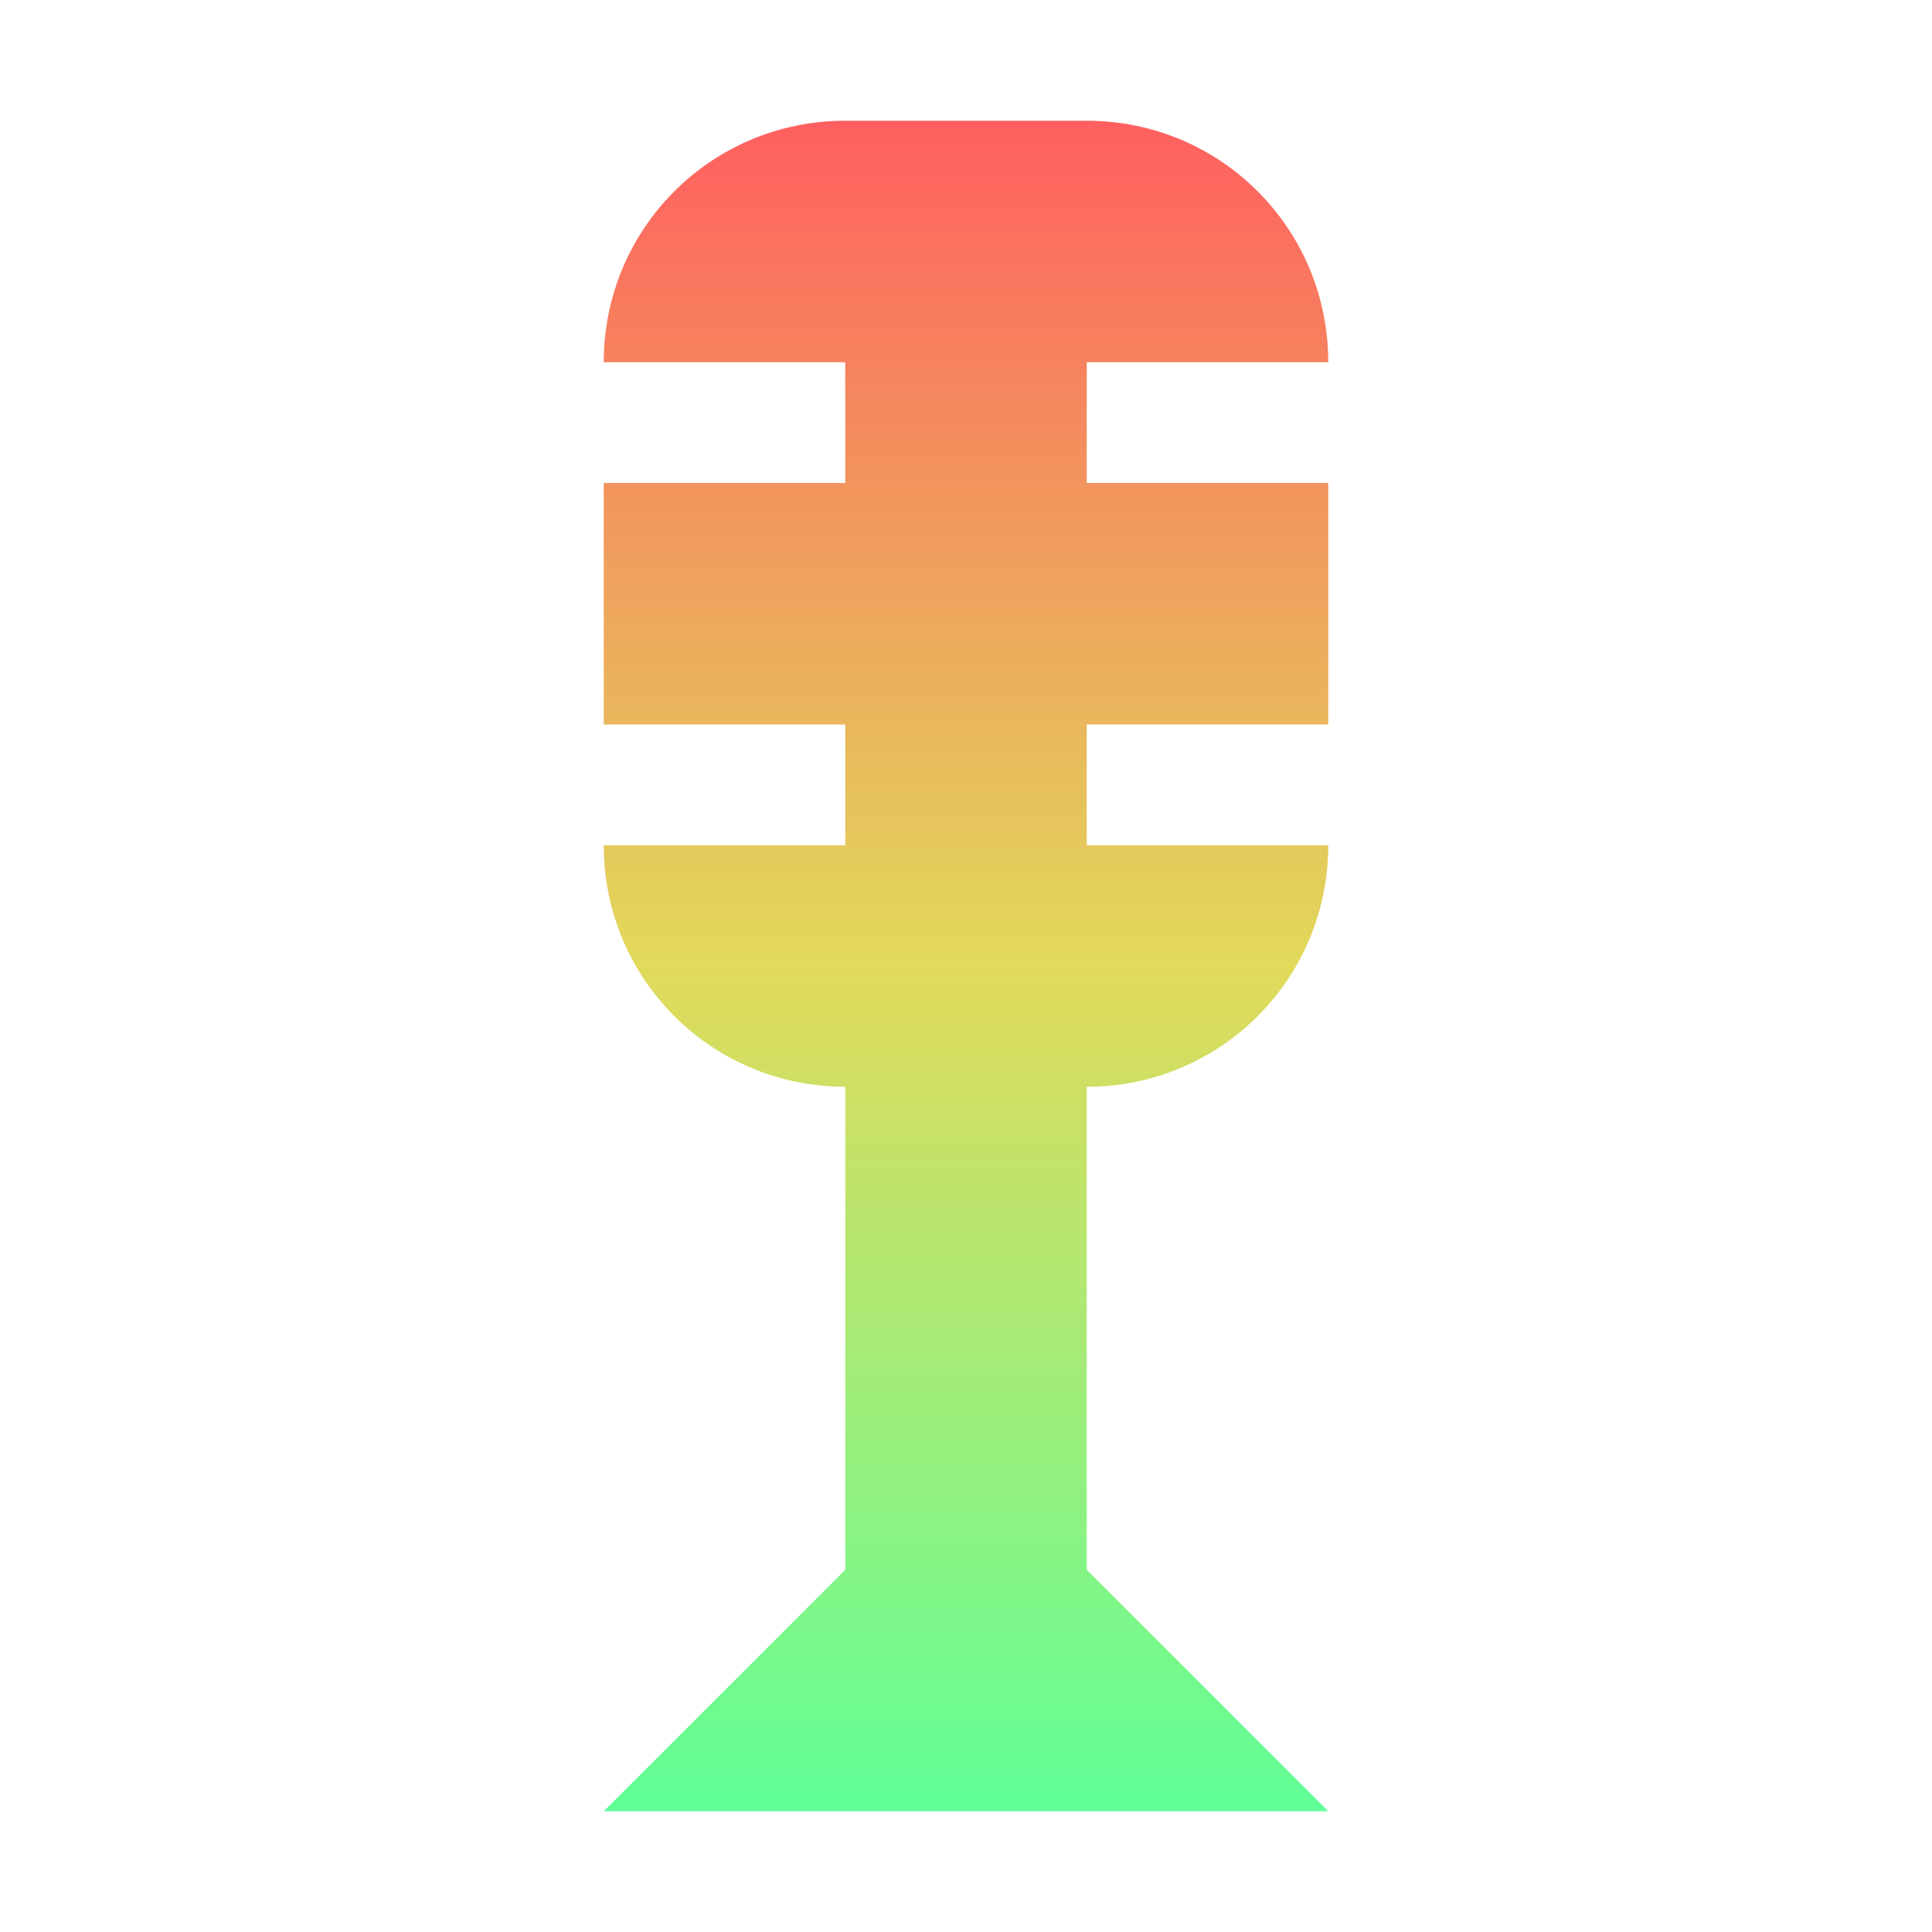
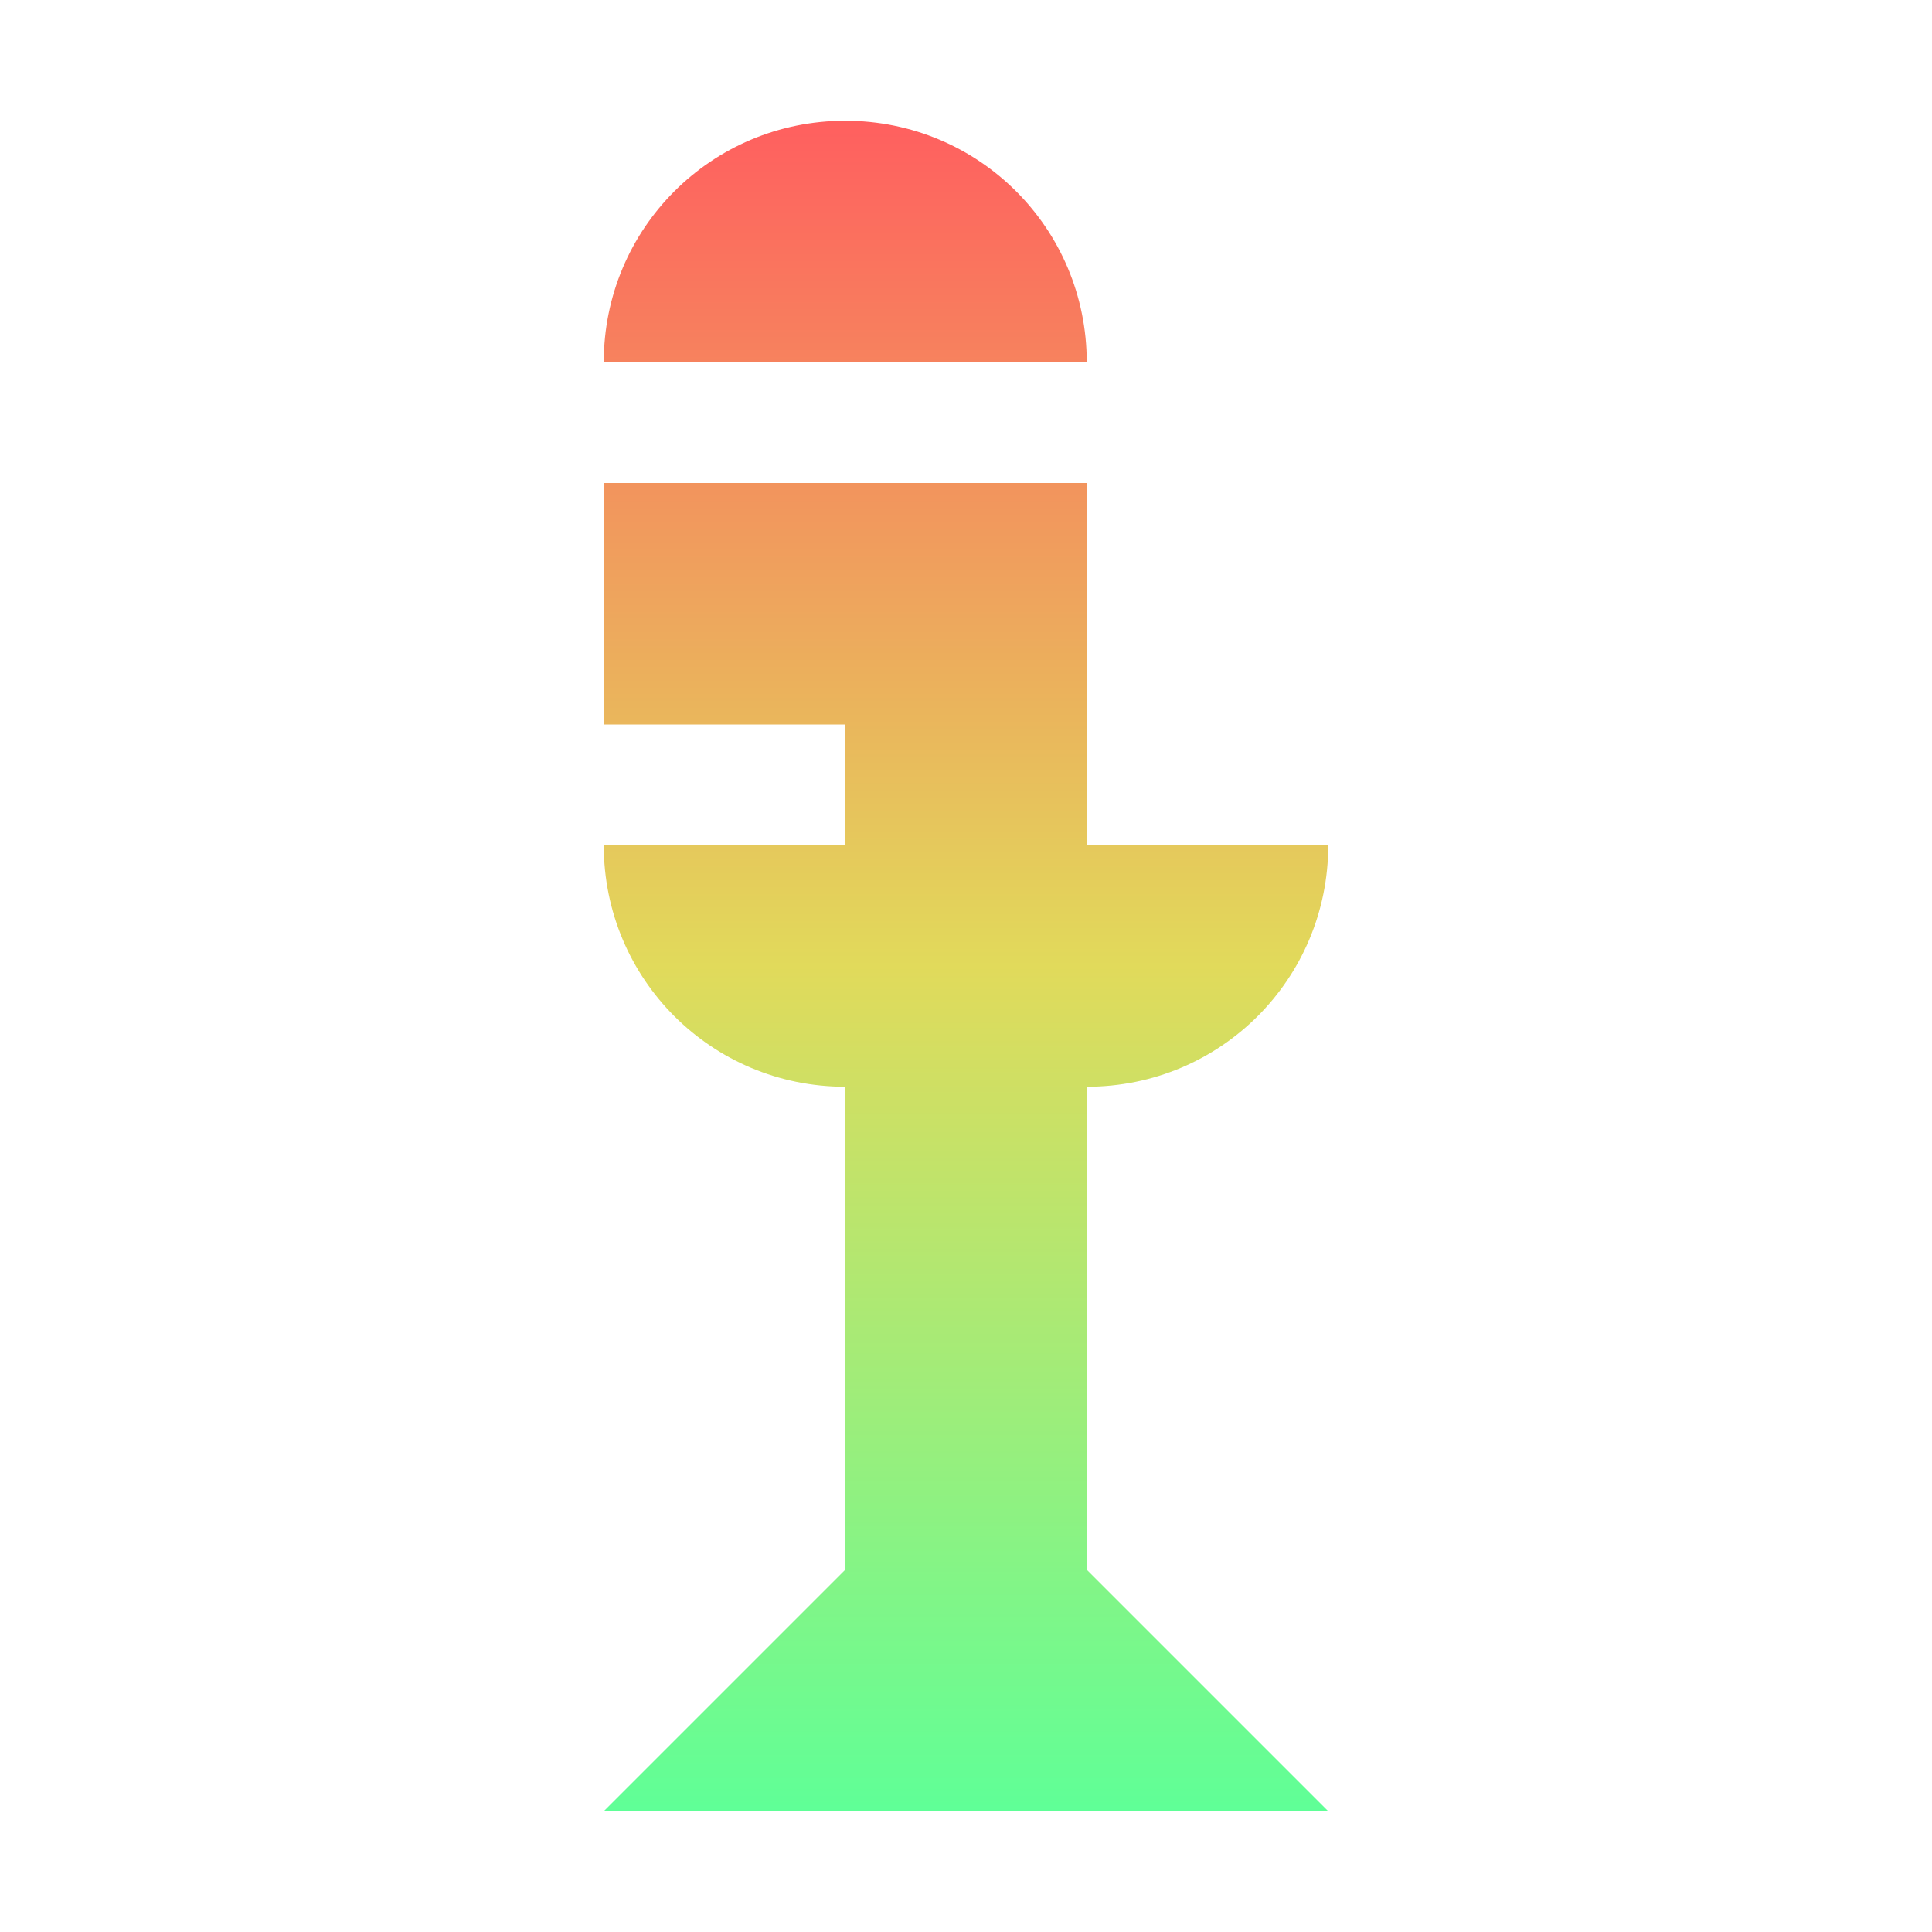
<svg xmlns="http://www.w3.org/2000/svg" viewBox="0 0 16 16">
  <linearGradient id="a" gradientUnits="userSpaceOnUse" x1="8" x2="8" y1="1" y2="15">
    <stop offset="0" stop-color="#ff5f5f" />
    <stop offset=".5" stop-color="#e1da5b" />
    <stop offset="1" stop-color="#5fff97" />
  </linearGradient>
-   <path d="m7 1c-1.108 0-2 .892-2 2h2v1h-2v2h2v1h-2c0 1.108.892 2 2 2v4l-2 2h6l-2-2v-4c1.108 0 2-.892 2-2h-2v-1h2v-2h-2v-1h2c0-1.108-.892-2-2-2z" fill="url(#a)" />
+   <path d="m7 1c-1.108 0-2 .892-2 2h2v1h-2v2h2v1h-2c0 1.108.892 2 2 2v4l-2 2h6l-2-2v-4c1.108 0 2-.892 2-2h-2v-1v-2h-2v-1h2c0-1.108-.892-2-2-2z" fill="url(#a)" />
</svg>